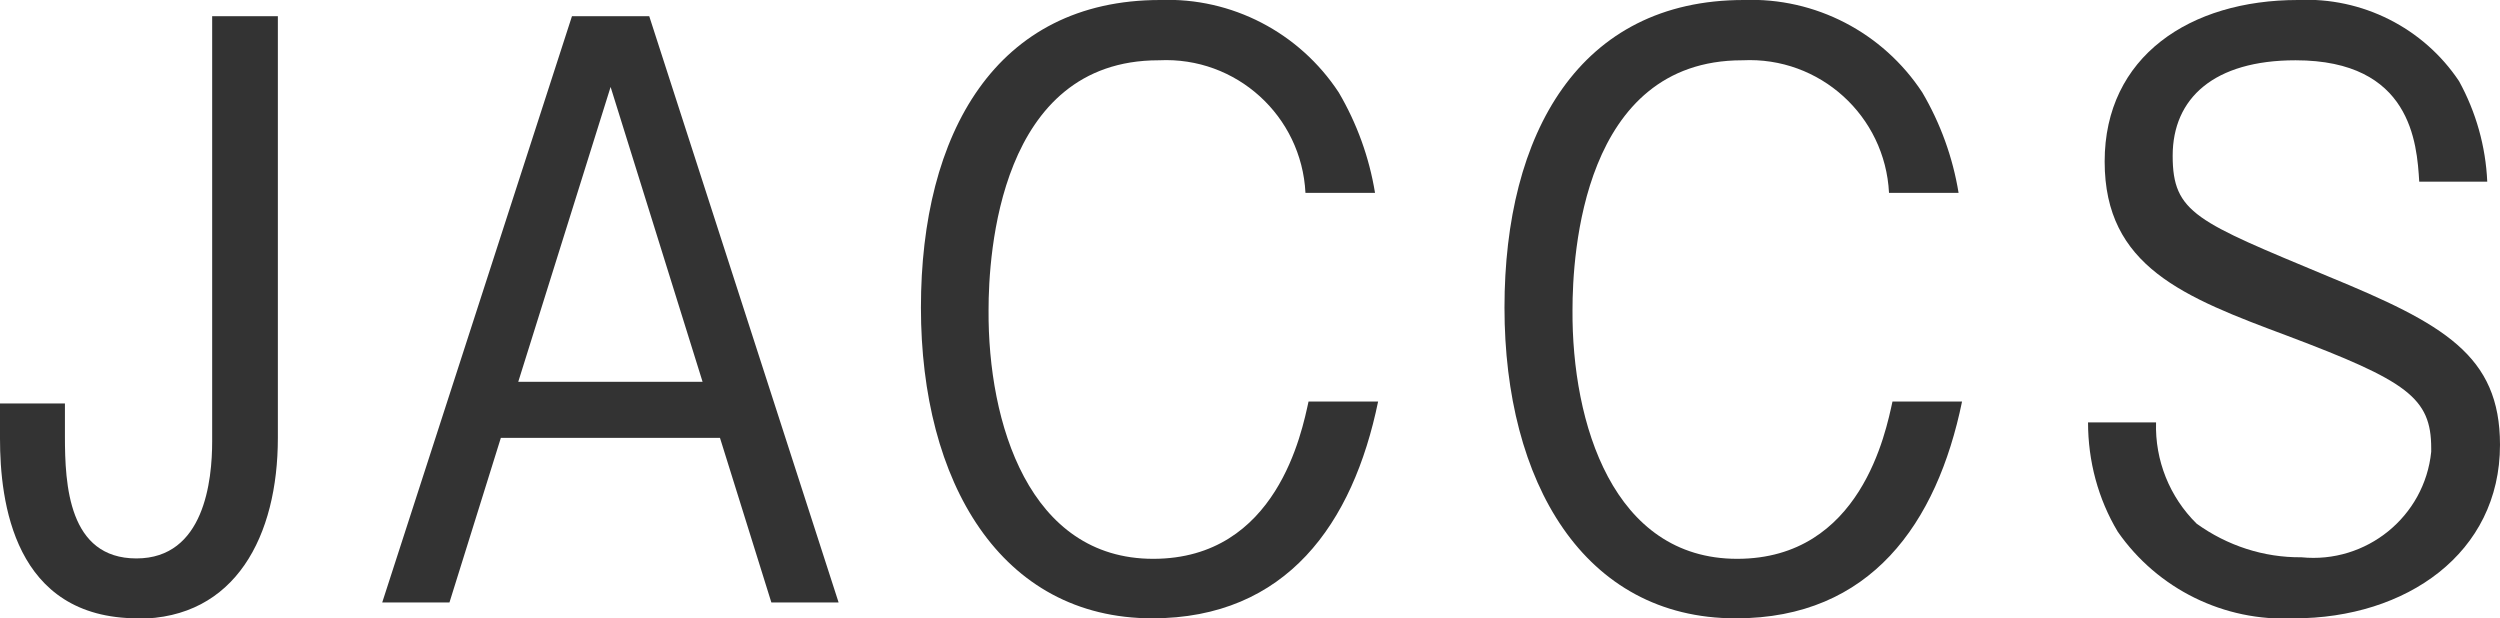
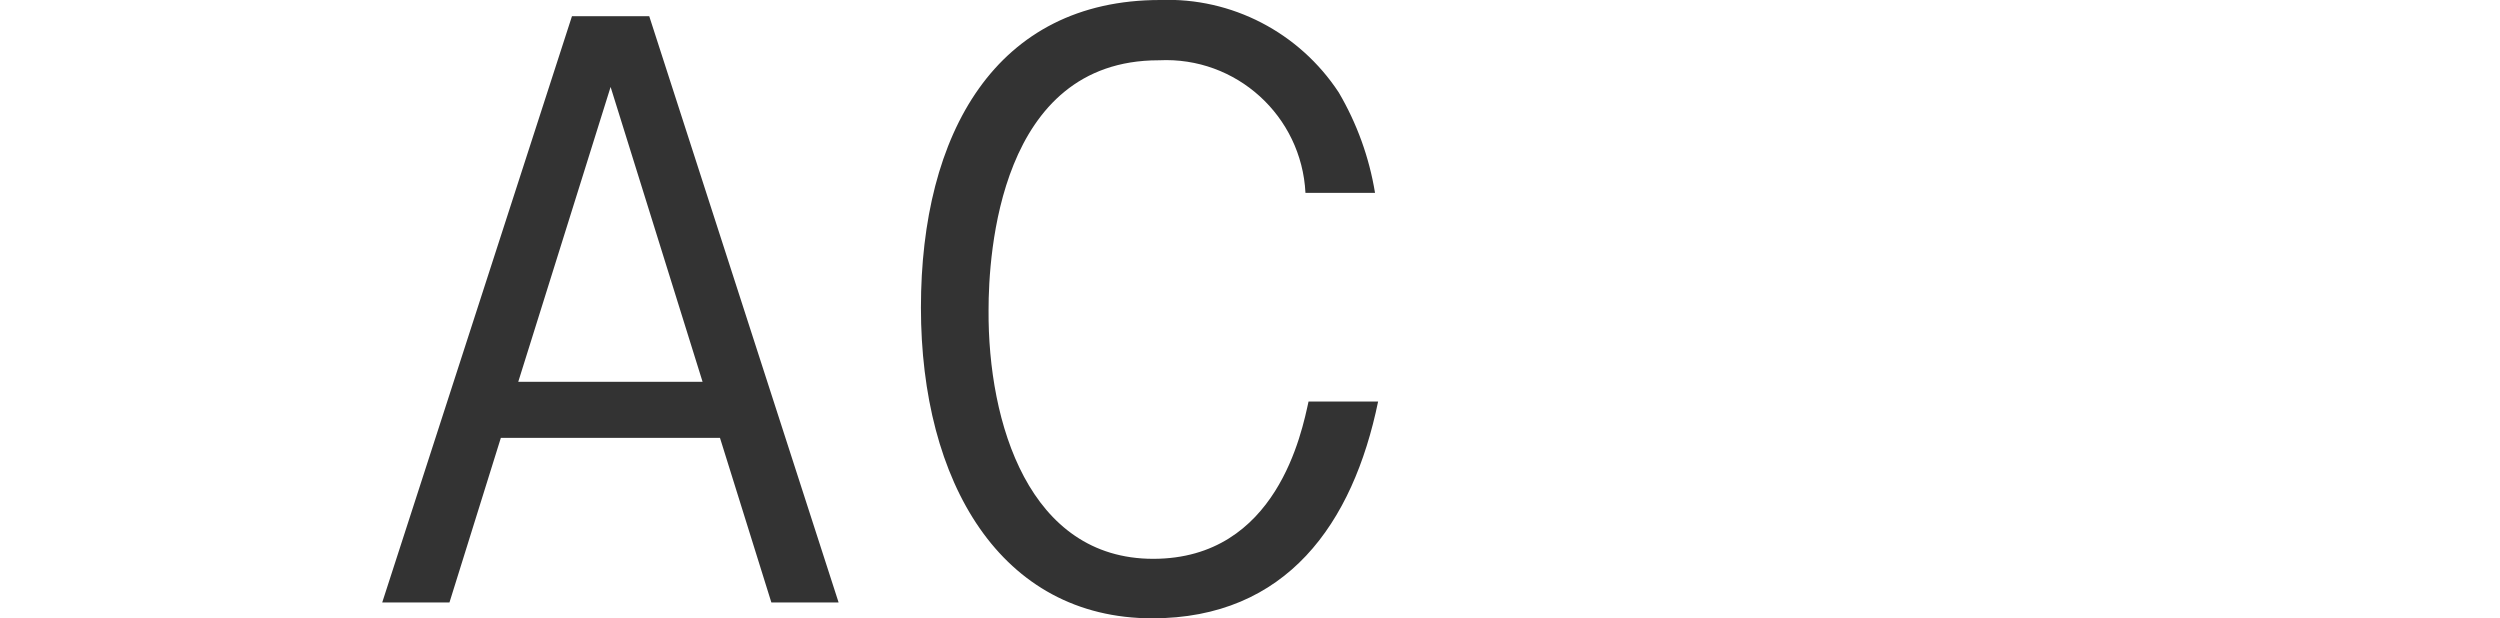
<svg xmlns="http://www.w3.org/2000/svg" id="_レイヤー_2" data-name="レイヤー_2" viewBox="0 0 64.69 16">
  <defs>
    <style>
      .cls-1 {
        fill: none;
      }

      .cls-2 {
        fill: #333;
      }

      .cls-3 {
        clip-path: url(#clippath);
      }
    </style>
    <clipPath id="clippath">
      <rect class="cls-1" width="64.69" height="16" />
    </clipPath>
  </defs>
  <g id="_レイヤー_1-2" data-name="レイヤー_1">
    <g id="_グループ_553" data-name="グループ_553">
      <g class="cls-3">
        <g id="_グループ_552" data-name="グループ_552">
-           <path id="_パス_4308" data-name="パス_4308" class="cls-2" d="M3.57,16c-3.22,0-3.57-3.03-3.57-4.65v-.91h1.68v.85c0,1.25.09,3.16,1.85,3.16s1.96-2.02,1.96-3.03V.42h1.7v10.91c0,2.53-1.09,4.68-3.63,4.68" />
          <path id="_パス_4309" data-name="パス_4309" class="cls-2" d="M19.96,15.59l-1.33-4.26h-5.67l-1.33,4.26h-1.74L14.8.42h2l4.9,15.17h-1.74ZM15.8,2.25l-2.39,7.63h4.77l-2.38-7.63Z" />
          <path id="_パス_4310" data-name="パス_4310" class="cls-2" d="M29.82,16c-3.93,0-5.99-3.53-5.99-8.04s1.94-7.96,6.19-7.96c1.85-.07,3.6.84,4.62,2.39.47.8.79,1.68.94,2.6h-1.8c-.1-1.99-1.79-3.53-3.79-3.43,0,0,0,0-.01,0-4.13,0-4.4,5.03-4.4,6.46-.02,2.93,1.05,6.44,4.26,6.44s3.85-3.3,4.02-4.07h1.8c-.65,3.16-2.37,5.61-5.85,5.61" />
-           <path id="_パス_4311" data-name="パス_4311" class="cls-2" d="M44.91,16c-3.93,0-5.98-3.53-5.98-8.04s1.94-7.96,6.19-7.96c1.85-.07,3.6.84,4.62,2.39.47.8.79,1.68.94,2.6h-1.8c-.1-1.99-1.79-3.53-3.79-3.43,0,0,0,0-.01,0-4.13,0-4.39,5.03-4.39,6.46-.02,2.93,1.05,6.44,4.26,6.44s3.85-3.3,4.02-4.07h1.8c-.65,3.16-2.37,5.61-5.85,5.61" />
-           <path id="_パス_4312" data-name="パス_4312" class="cls-2" d="M59.36,16c-1.81.09-3.53-.76-4.56-2.24-.51-.85-.77-1.83-.77-2.83h1.76c-.03.98.35,1.93,1.05,2.62.79.57,1.74.88,2.71.87,1.68.17,3.19-1.05,3.36-2.73,0-.03,0-.06,0-.09,0-1.31-.62-1.74-3.72-2.91-2.68-1-4.73-1.79-4.73-4.51S56.67,0,59.46,0c1.66-.08,3.25.72,4.17,2.1.44.8.69,1.69.73,2.6h-1.76c-.06-1-.21-3.14-3.2-3.14-2.11,0-3.18.98-3.18,2.47s.62,1.7,4.02,3.12c2.99,1.23,4.45,2.04,4.45,4.36,0,2.81-2.43,4.49-5.33,4.49" />
        </g>
      </g>
    </g>
  </g>
</svg>